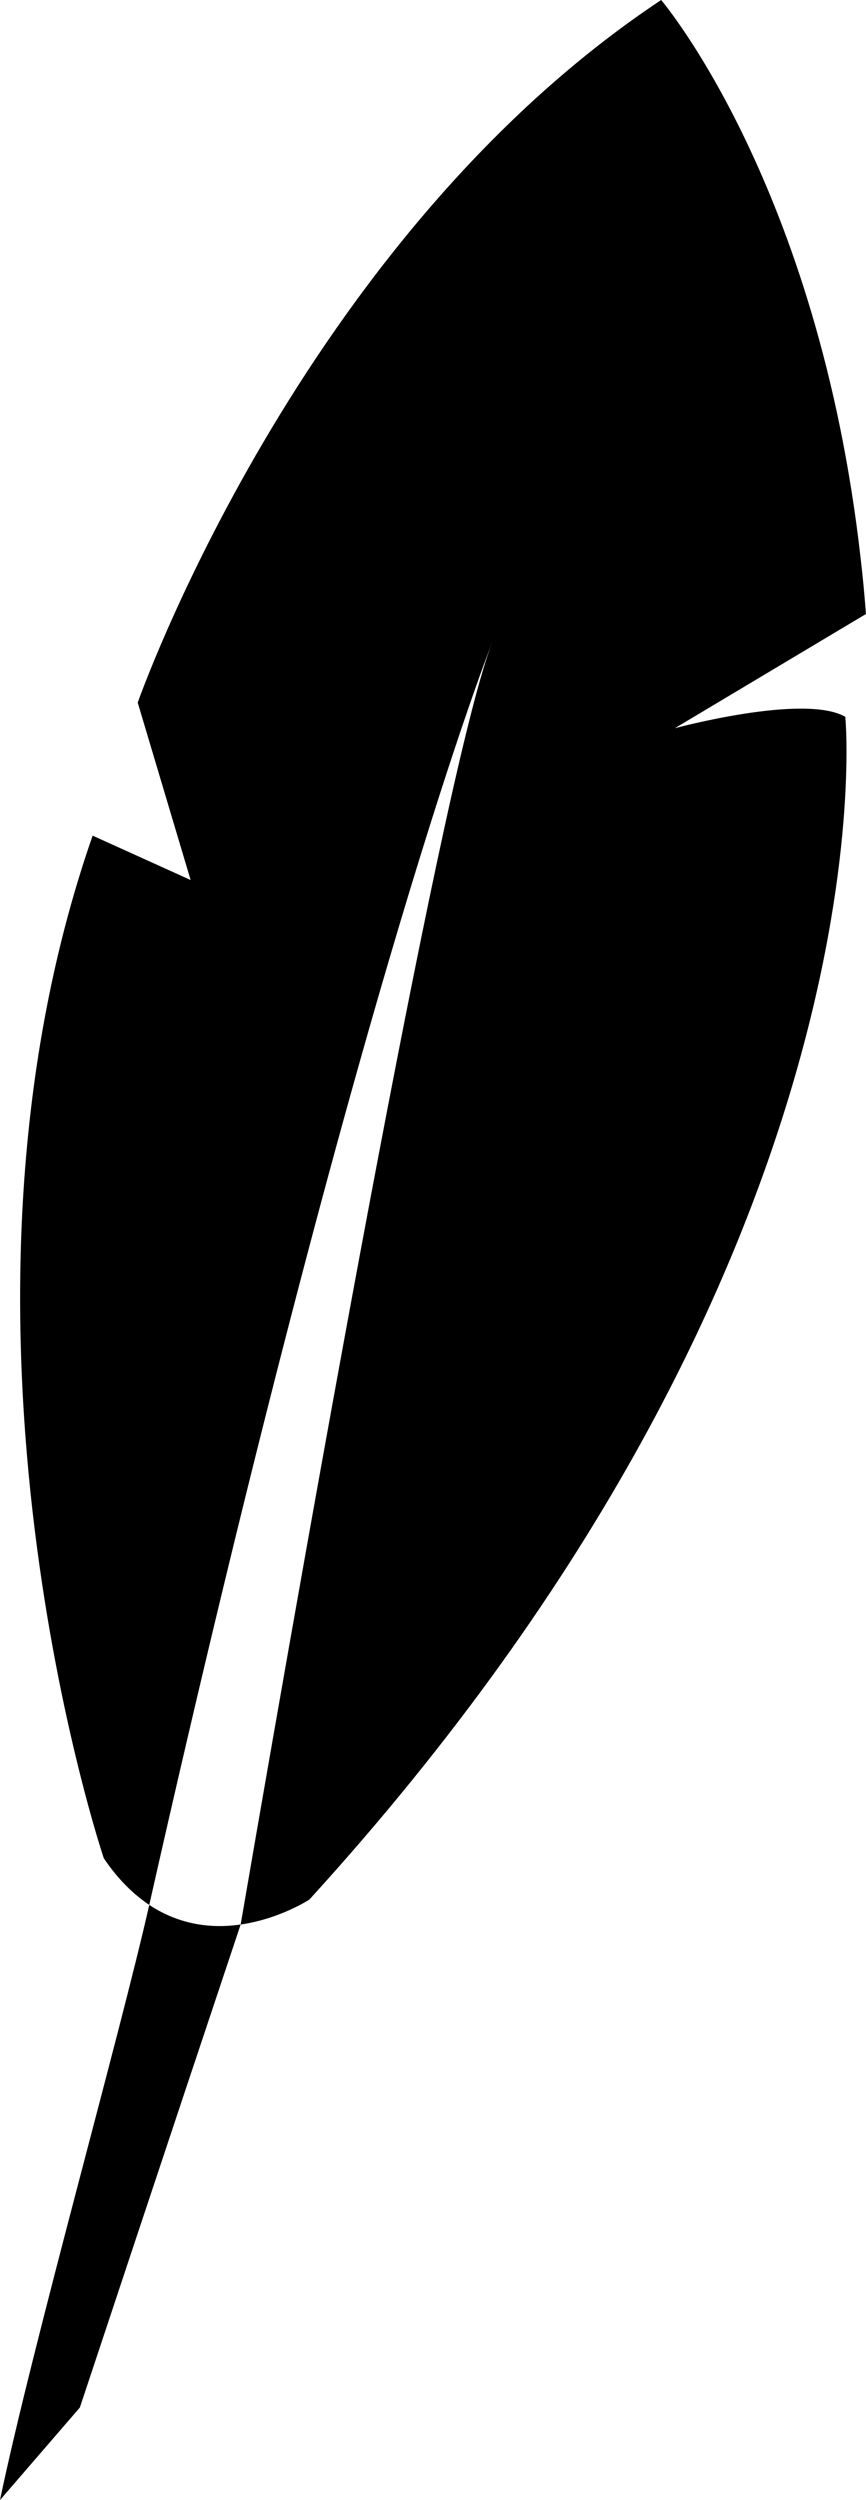
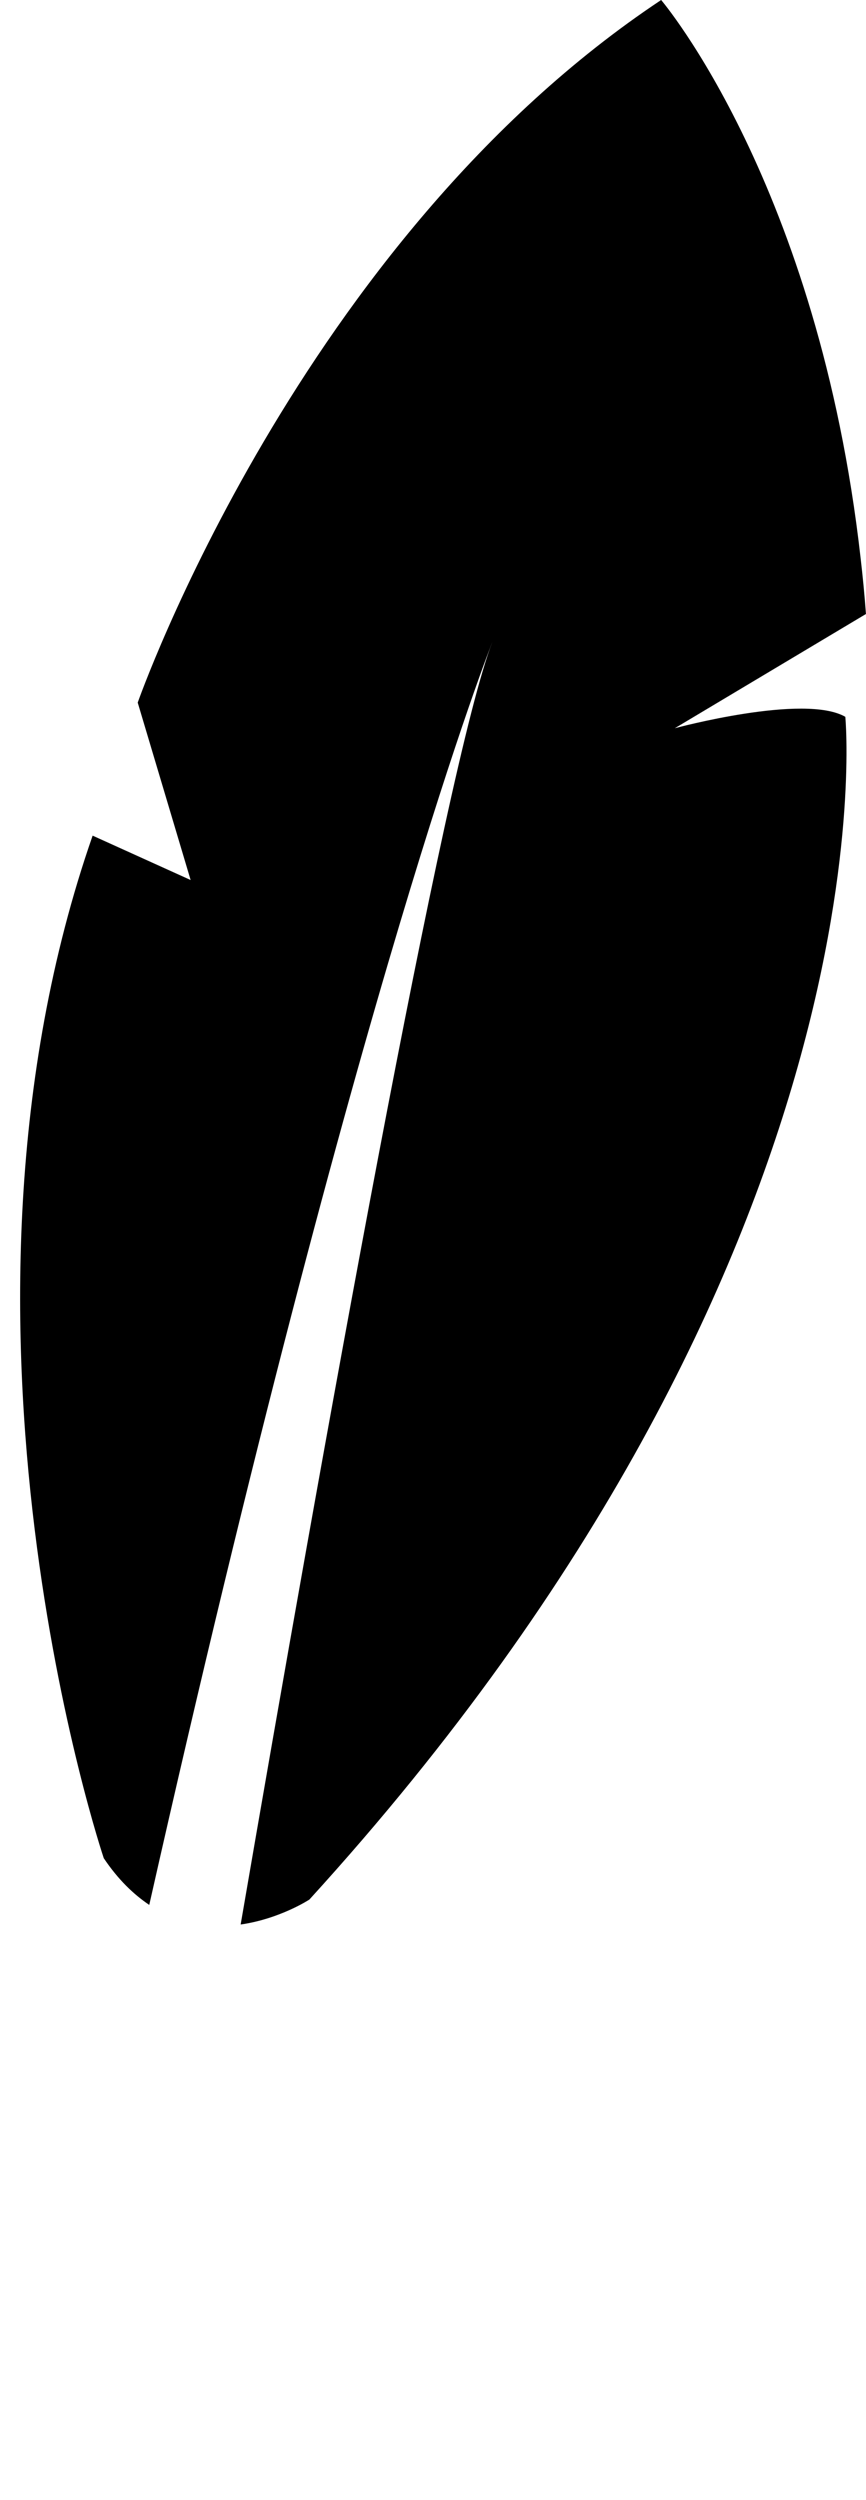
<svg xmlns="http://www.w3.org/2000/svg" version="1.1" id="Capa_1" x="0px" y="0px" width="12.602px" height="36.38px" viewBox="0 0 12.602 36.38" style="enable-background:new 0 0 12.602 36.38;" xml:space="preserve">
  <path style="fill-rule:evenodd;clip-rule:evenodd;" d="M9.82,10.597l2.781-1.662c-0.02-0.279-0.047-0.553-0.078-0.819  C11.908,2.683,9.621,0,9.621,0C4.359,3.497,2.004,10.224,2.004,10.224l0.77,2.582l-1.426-0.646C-1.117,19.239,1.51,27.04,1.51,27.04  c0.207,0.309,0.432,0.525,0.662,0.68C5.217,14.212,7.166,9.339,7.166,9.339c-0.688,1.754-2.508,11.943-3.664,18.666  c0.572-0.082,1-0.363,1-0.363c8.557-9.391,7.799-17.211,7.799-17.211C11.703,10.087,9.82,10.597,9.82,10.597z" />
-   <path style="fill-rule:evenodd;clip-rule:evenodd;" d="M2.172,27.72C1.738,29.64,0.477,34.101,0,36.38l1.162-1.346  c0,0,1.305-3.934,2.34-7.029C3.1,28.064,2.627,28.021,2.172,27.72z" />
  <g>
</g>
  <g>
</g>
  <g>
</g>
  <g>
</g>
  <g>
</g>
  <g>
</g>
  <g>
</g>
  <g>
</g>
  <g>
</g>
  <g>
</g>
  <g>
</g>
  <g>
</g>
  <g>
</g>
  <g>
</g>
  <g>
</g>
</svg>